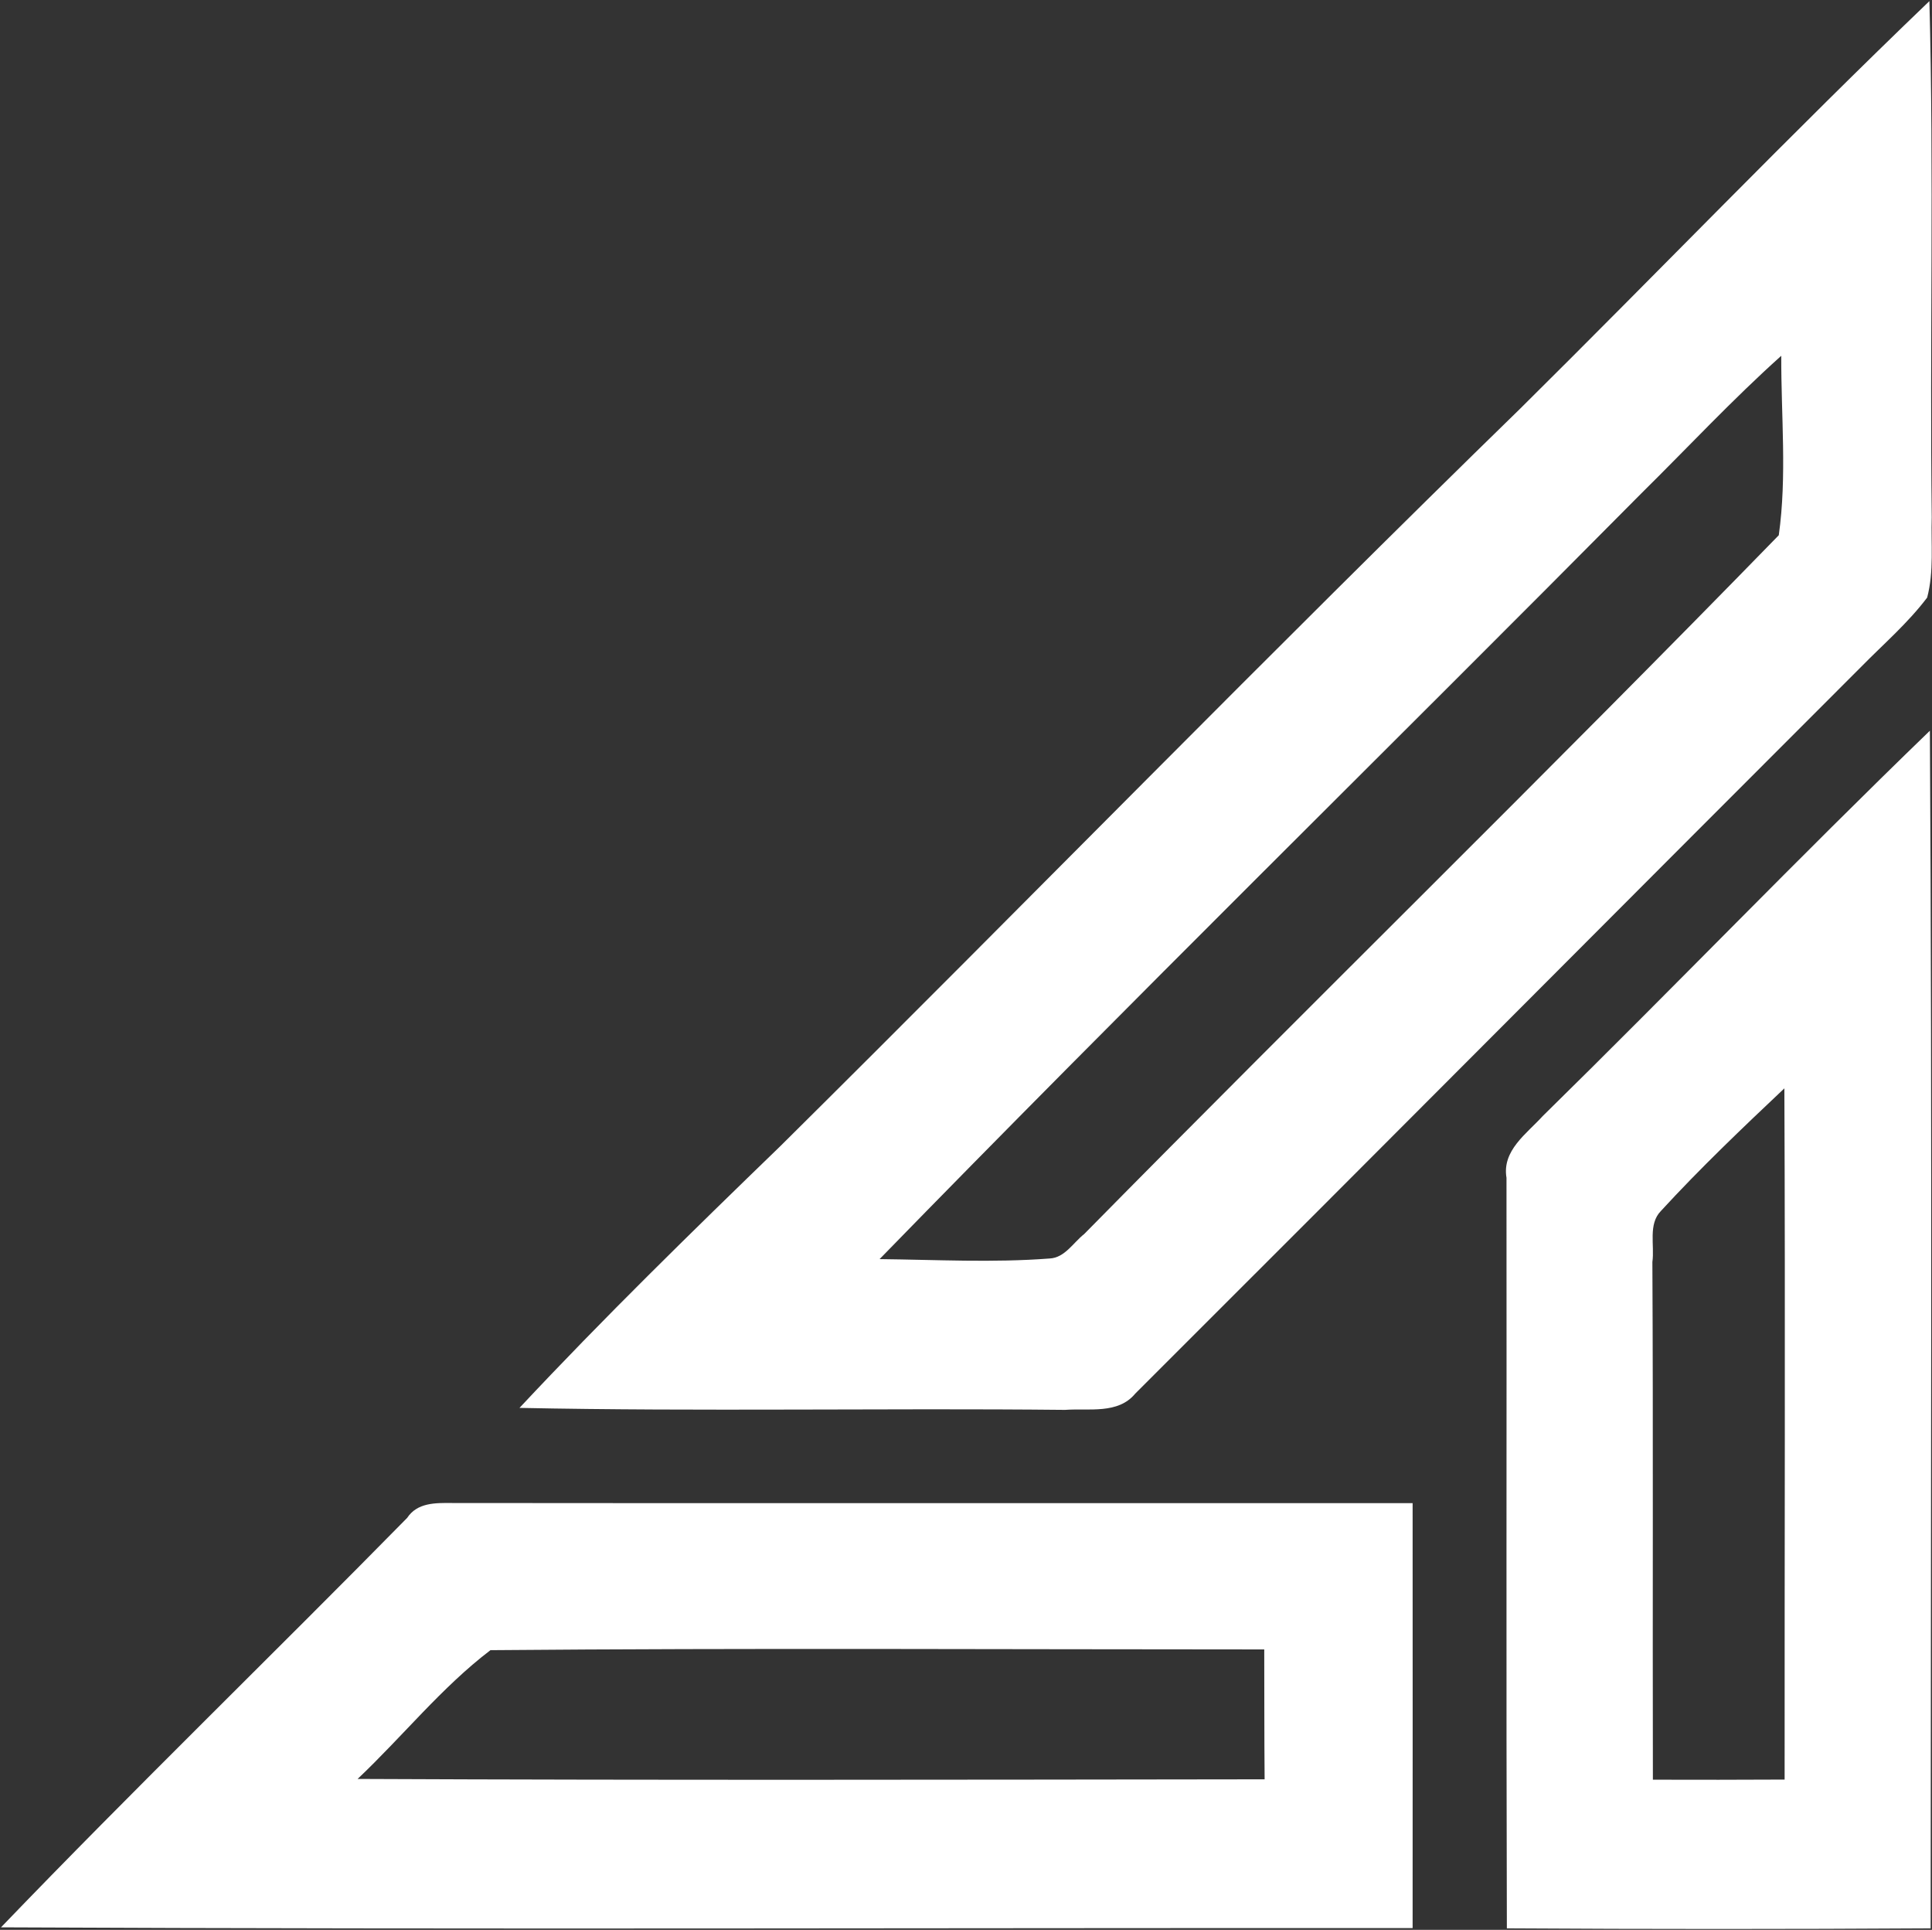
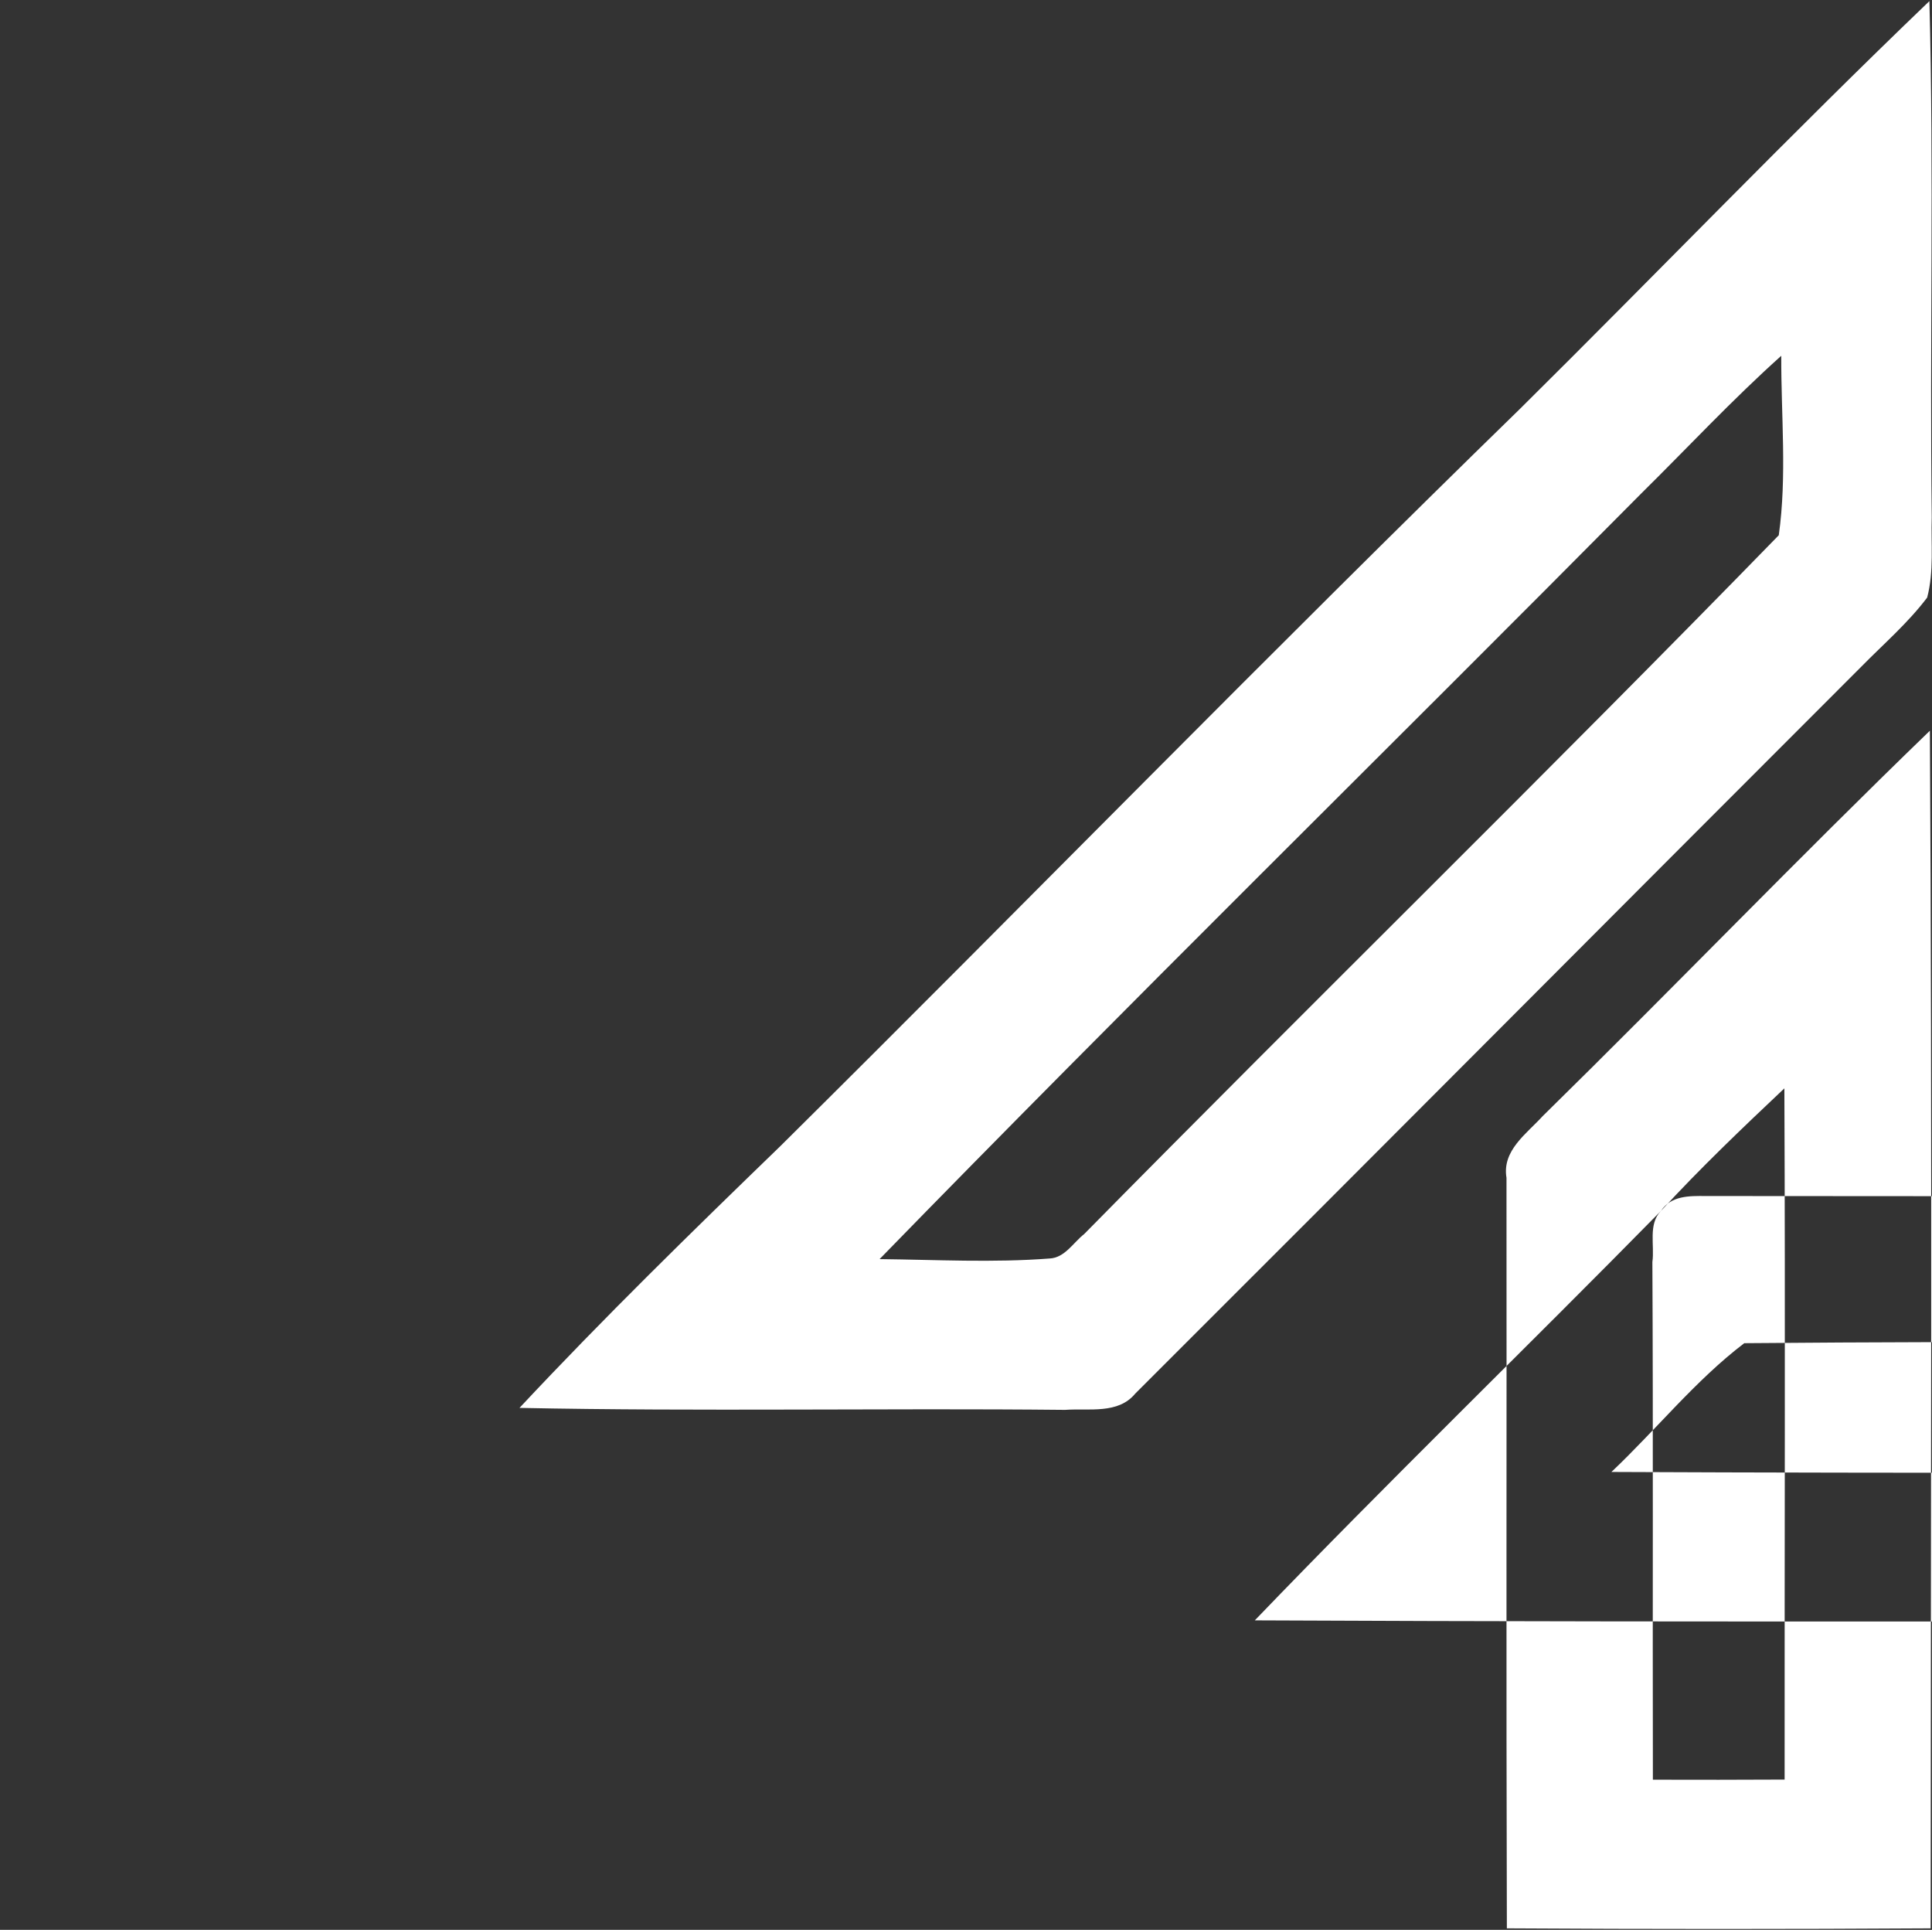
<svg xmlns="http://www.w3.org/2000/svg" version="1.2" viewBox="0 0 1556 1554" width="1556" height="1554">
  <rect x="0" y="0" width="1556" height="1554" fill="#333333" stroke="none" />
  <title>Bitmaped-svg</title>
  <style>
		.s0 { fill: #ffffff } 
	</style>
-   <path id="Layer" fill-rule="evenodd" class="s0" d="m1224.5 328.9c110.1-109 217.6-220.8 329.4-328 3.7 138.4 0.2 277 1.9 415.6-0.7 21.5 1.9 43.6-3.7 64.7-15.4 20.4-34.8 37.1-52.7 55.3-195.2 195.1-389.8 390.8-585.1 585.7-13.8 16.8-37.4 11.7-56.5 13.1-146.5-1.5-292.9 1.4-439.4-1.6 67.7-72.4 138.8-141.8 210.1-210.8 199.2-197.4 395.1-398.3 596-594zm97.3 68.5c-204.1 205.9-411.1 408.8-613.4 616.5 45.7 0.5 91.5 3 137-0.5 12.2-0.6 19-12.8 27.8-19.7 185.6-188.4 375-373.4 559.4-562.7 6.7-47.7 1.8-96.4 2-144.5-39.3 35.2-75.3 73.9-112.8 110.9zm-79.4 501.4c104.7-102.7 206.4-208.5 311.9-310.4 1.9 321.4 0.7 642.9 0.6 964.4-113.8 0.7-227.5 0.7-341.3 0-0.6-201.4-0.1-402.9-0.3-604.4-3.7-22 16.2-35.4 29.1-49.6zm95.3 76.3c-10.5 10.7-5 27.7-6.9 41.1 0.7 138.9 0.1 277.9 0.4 416.9 35.4 0.1 70.8 0.1 106.1-0.1-0.1-185.5 0.6-371-0.2-556.6-34 32.1-67.8 64.3-99.4 98.7zm-1009.8 247.2c8.2-12.4 22.8-12.1 36-12 258 0.3 515.9 0 773.8 0.1 0 114.1 0.1 228.1 0 342.2-379-0.2-758 1.2-1136.9-0.6 107.3-111.6 218.6-219.3 327.1-329.7zm-39.9 210.2c243.5 1.1 487 0.6 730.5 0.3-0.3-34.8-0.2-69.7-0.3-104.6-207.7 0-415.5-1.2-623.2 0.6-39.4 30-71 69.7-107 103.7z" />
+   <path id="Layer" fill-rule="evenodd" class="s0" d="m1224.5 328.9c110.1-109 217.6-220.8 329.4-328 3.7 138.4 0.2 277 1.9 415.6-0.7 21.5 1.9 43.6-3.7 64.7-15.4 20.4-34.8 37.1-52.7 55.3-195.2 195.1-389.8 390.8-585.1 585.7-13.8 16.8-37.4 11.7-56.5 13.1-146.5-1.5-292.9 1.4-439.4-1.6 67.7-72.4 138.8-141.8 210.1-210.8 199.2-197.4 395.1-398.3 596-594zm97.3 68.5c-204.1 205.9-411.1 408.8-613.4 616.5 45.7 0.5 91.5 3 137-0.5 12.2-0.6 19-12.8 27.8-19.7 185.6-188.4 375-373.4 559.4-562.7 6.7-47.7 1.8-96.4 2-144.5-39.3 35.2-75.3 73.9-112.8 110.9zm-79.4 501.4c104.7-102.7 206.4-208.5 311.9-310.4 1.9 321.4 0.7 642.9 0.6 964.4-113.8 0.7-227.5 0.7-341.3 0-0.6-201.4-0.1-402.9-0.3-604.4-3.7-22 16.2-35.4 29.1-49.6zm95.3 76.3c-10.5 10.7-5 27.7-6.9 41.1 0.7 138.9 0.1 277.9 0.4 416.9 35.4 0.1 70.8 0.1 106.1-0.1-0.1-185.5 0.6-371-0.2-556.6-34 32.1-67.8 64.3-99.4 98.7zc8.2-12.4 22.8-12.1 36-12 258 0.3 515.9 0 773.8 0.1 0 114.1 0.1 228.1 0 342.2-379-0.2-758 1.2-1136.9-0.6 107.3-111.6 218.6-219.3 327.1-329.7zm-39.9 210.2c243.5 1.1 487 0.6 730.5 0.3-0.3-34.8-0.2-69.7-0.3-104.6-207.7 0-415.5-1.2-623.2 0.6-39.4 30-71 69.7-107 103.7z" />
</svg>